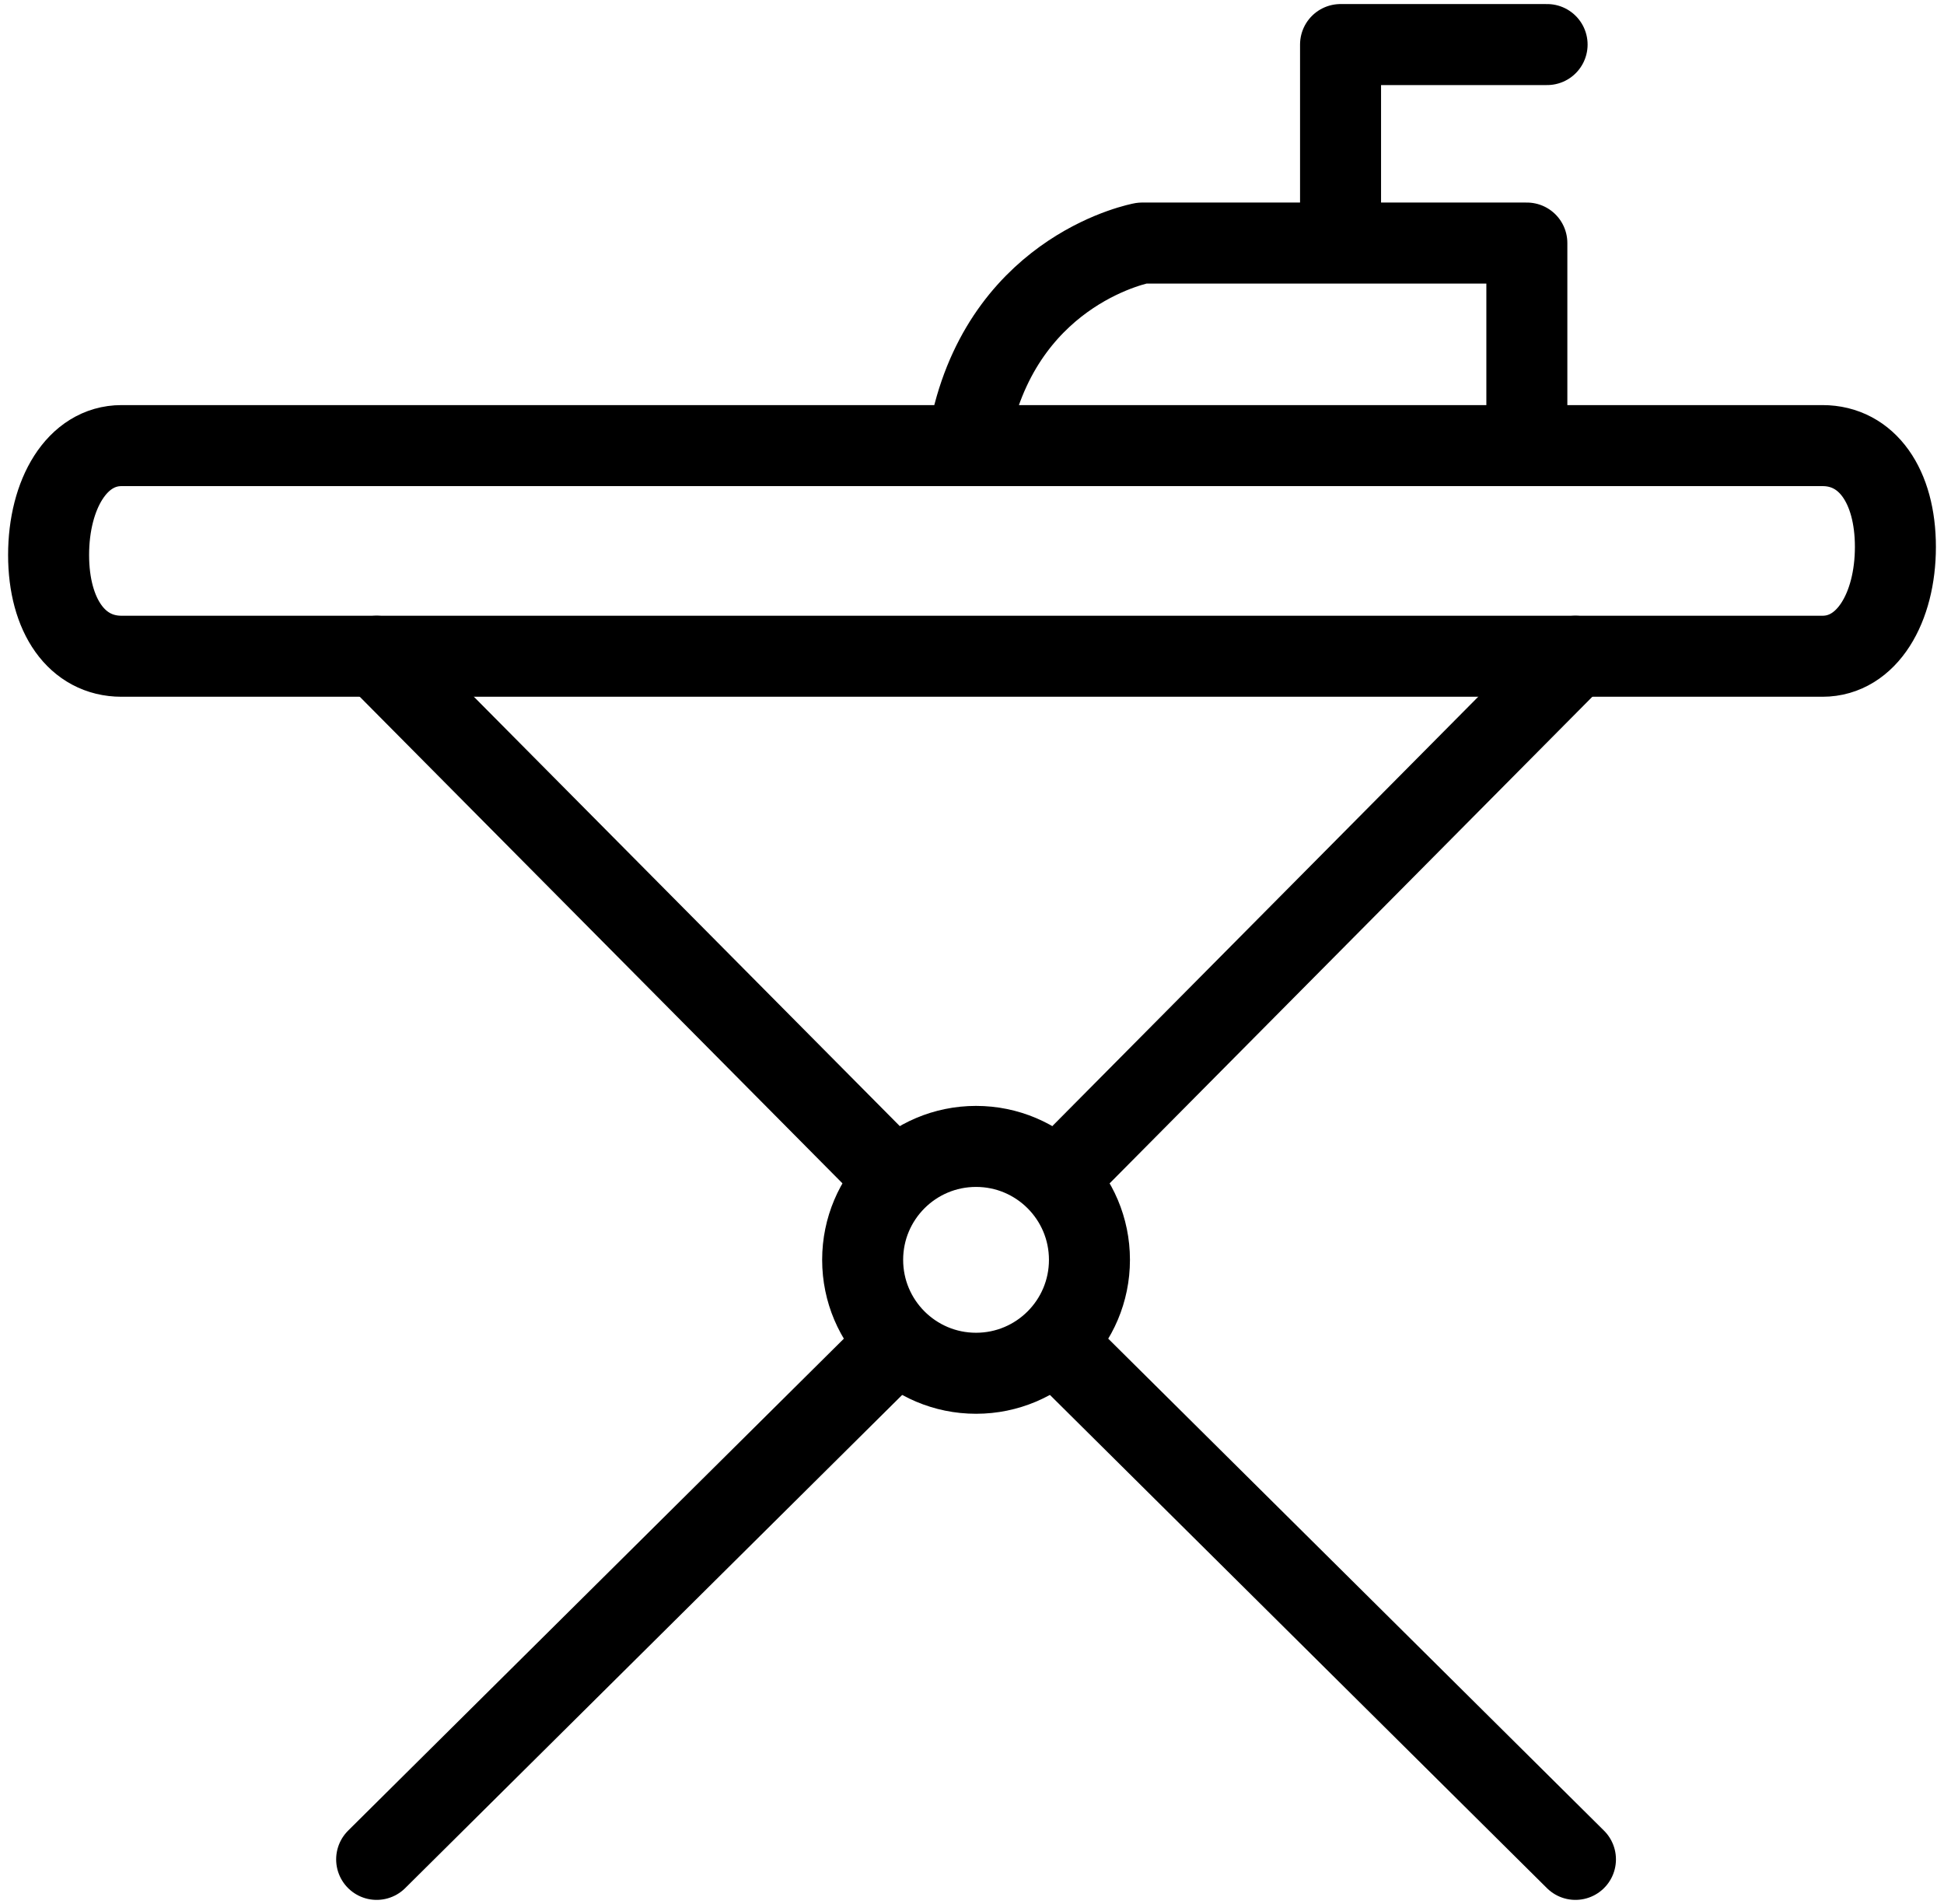
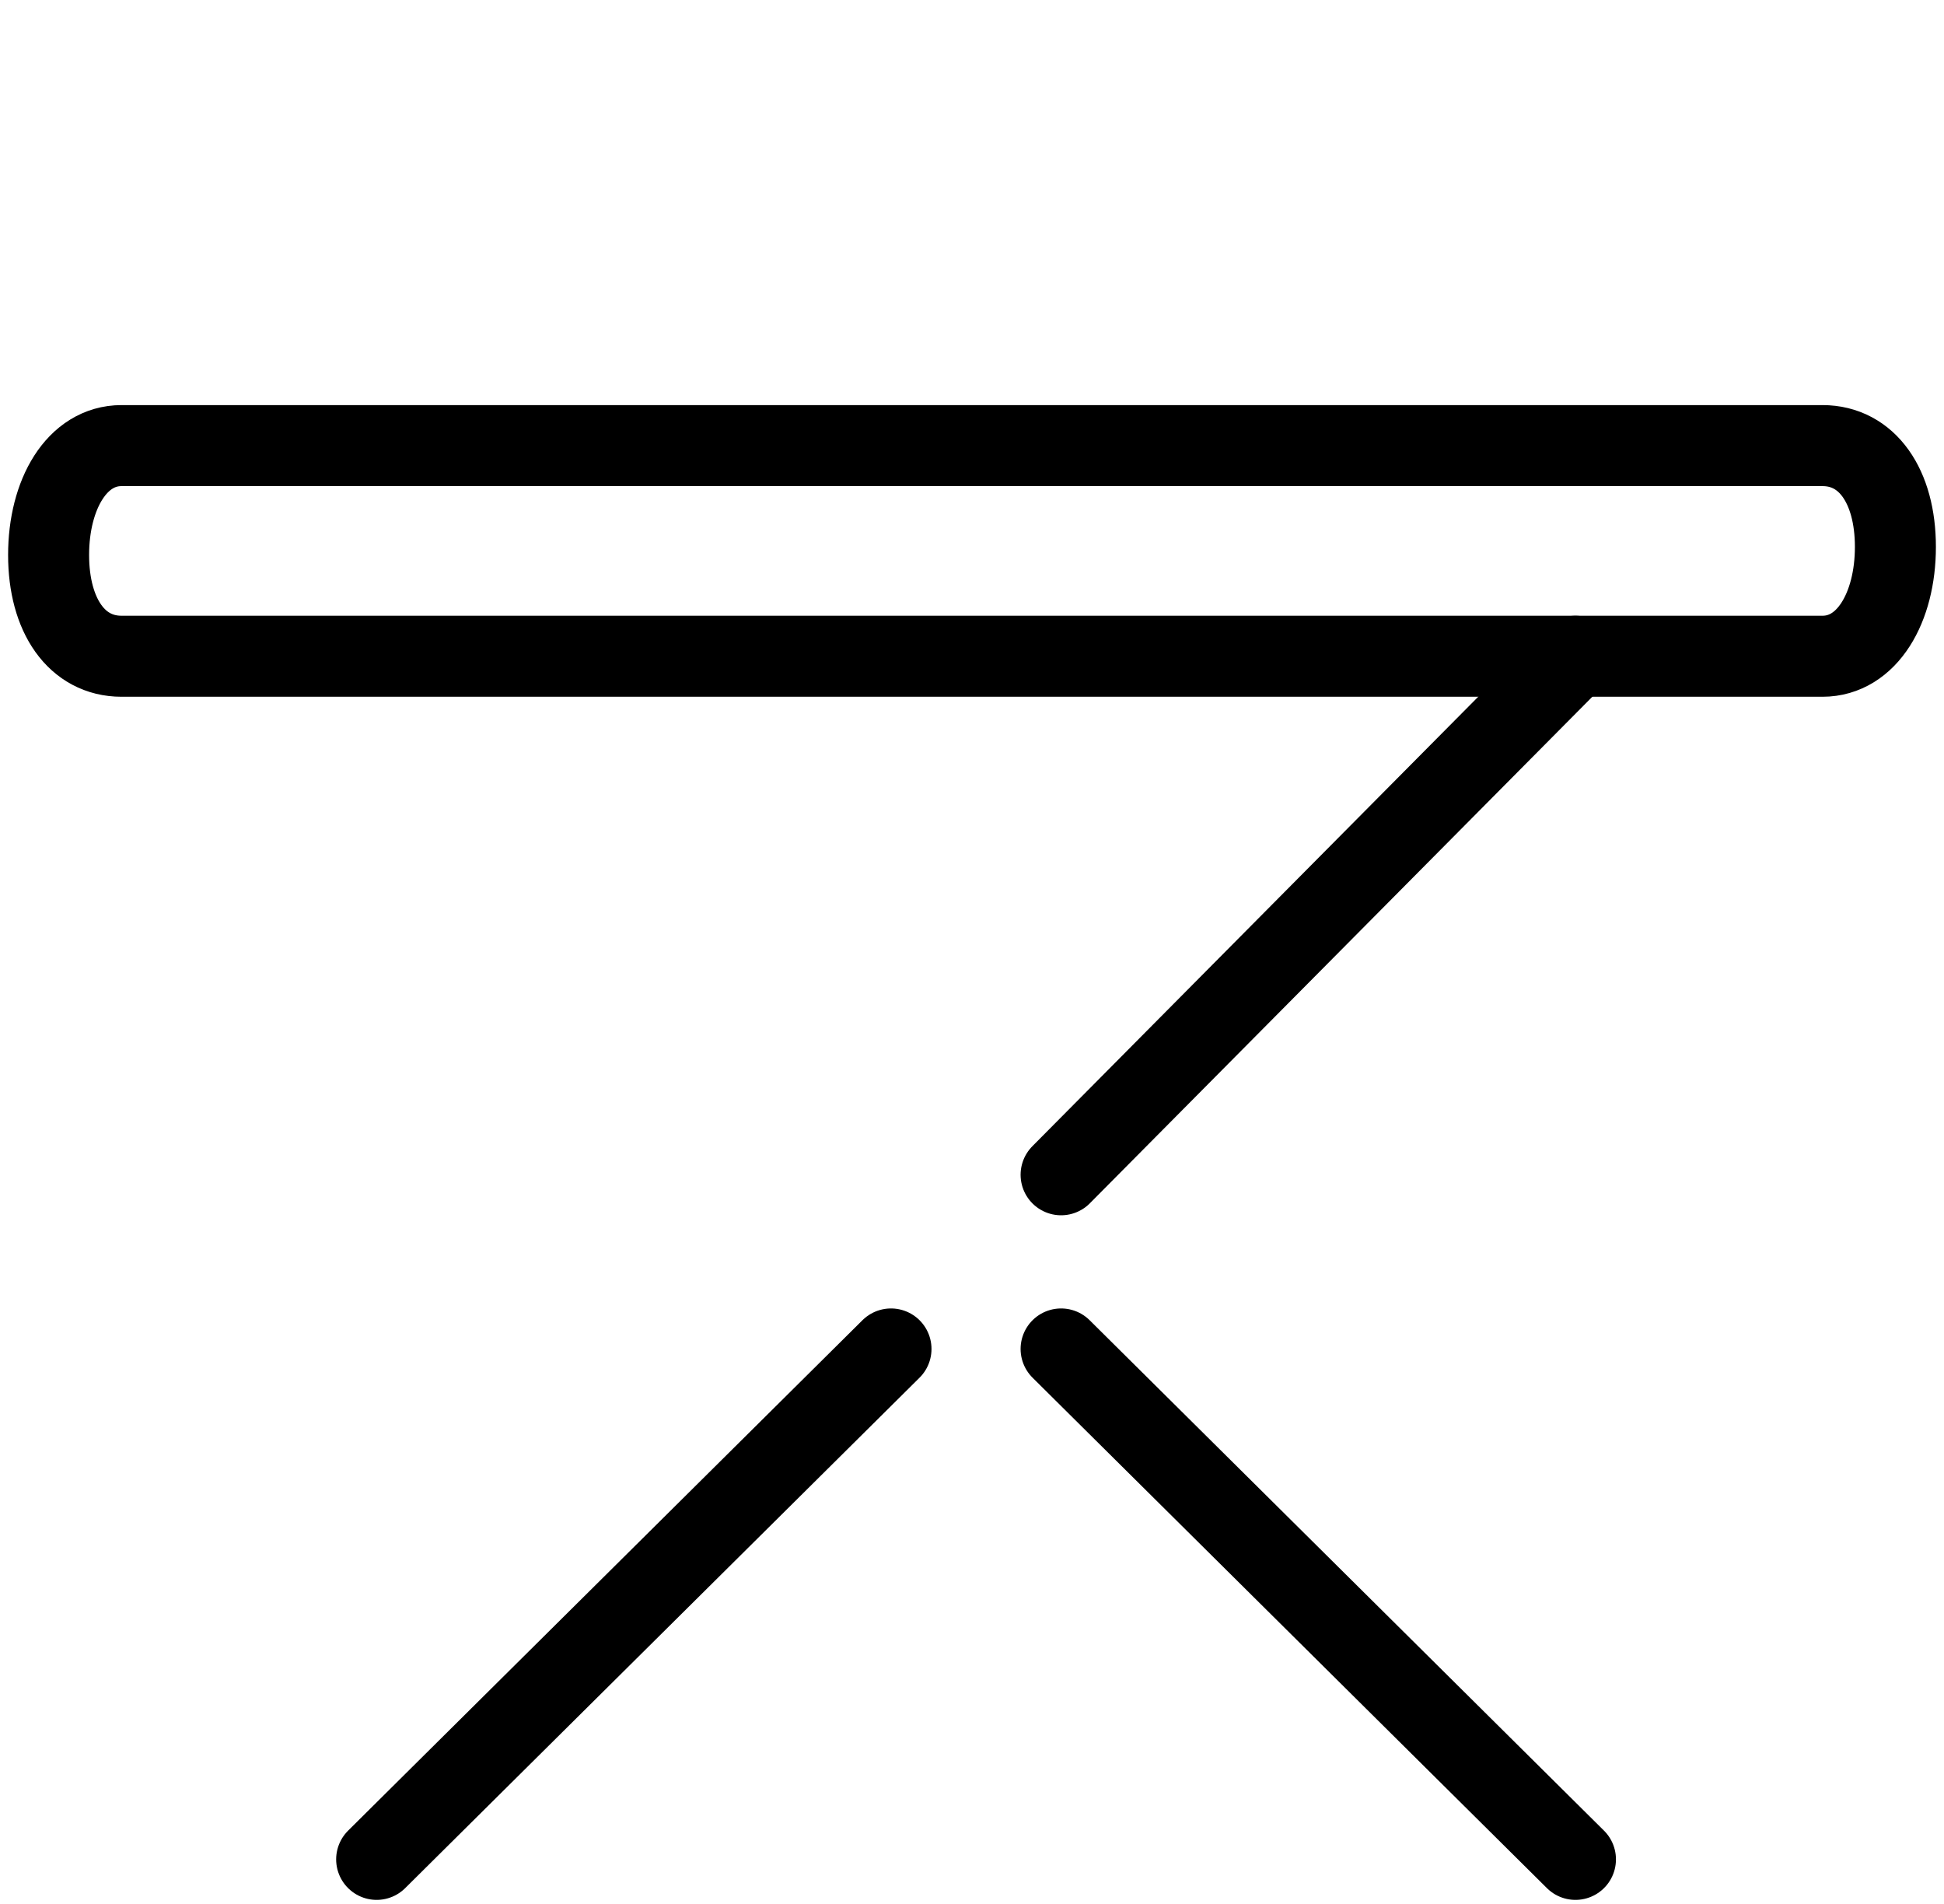
<svg xmlns="http://www.w3.org/2000/svg" id="Layer_1" width="48" height="47" version="1.1" viewBox="0 0 48 47">
-   <circle cx="24.1" cy="31.1" r="2.8" fill="none" stroke="#000" stroke-linecap="round" stroke-linejoin="round" stroke-width="2" />
  <line x1="26.2" y1="33.3" x2="38.9" y2="45.9" fill="none" stroke="#000" stroke-linecap="round" stroke-linejoin="round" stroke-width="2" />
-   <line x1="9.3" y1="16.2" x2="22" y2="29" fill="none" stroke="#000" stroke-linecap="round" stroke-linejoin="round" stroke-width="2" />
  <line x1="22" y1="33.3" x2="9.3" y2="45.9" fill="none" stroke="#000" stroke-linecap="round" stroke-linejoin="round" stroke-width="2" />
  <line x1="38.9" y1="16.2" x2="26.2" y2="29" fill="none" stroke="#000" stroke-linecap="round" stroke-linejoin="round" stroke-width="2" />
  <path d="M3,11c-1.1,0-1.8,1.2-1.8,2.7s.7,2.5,1.8,2.5h42c1.1,0,1.8-1.2,1.8-2.7s-.7-2.5-1.8-2.5c0,0-42,0-42,0Z" fill="none" stroke="#000" stroke-linecap="round" stroke-linejoin="round" stroke-width="2" />
-   <path d="M37.7,10.3v-4.3h-9.5s-3.3.6-4.2,4.4" fill="none" stroke="#000" stroke-linecap="round" stroke-linejoin="round" stroke-width="2" />
-   <polyline points="38.2 1.1 33.1 1.1 33.1 5.7" fill="none" stroke="#000" stroke-linecap="round" stroke-linejoin="round" stroke-width="2" />
</svg>